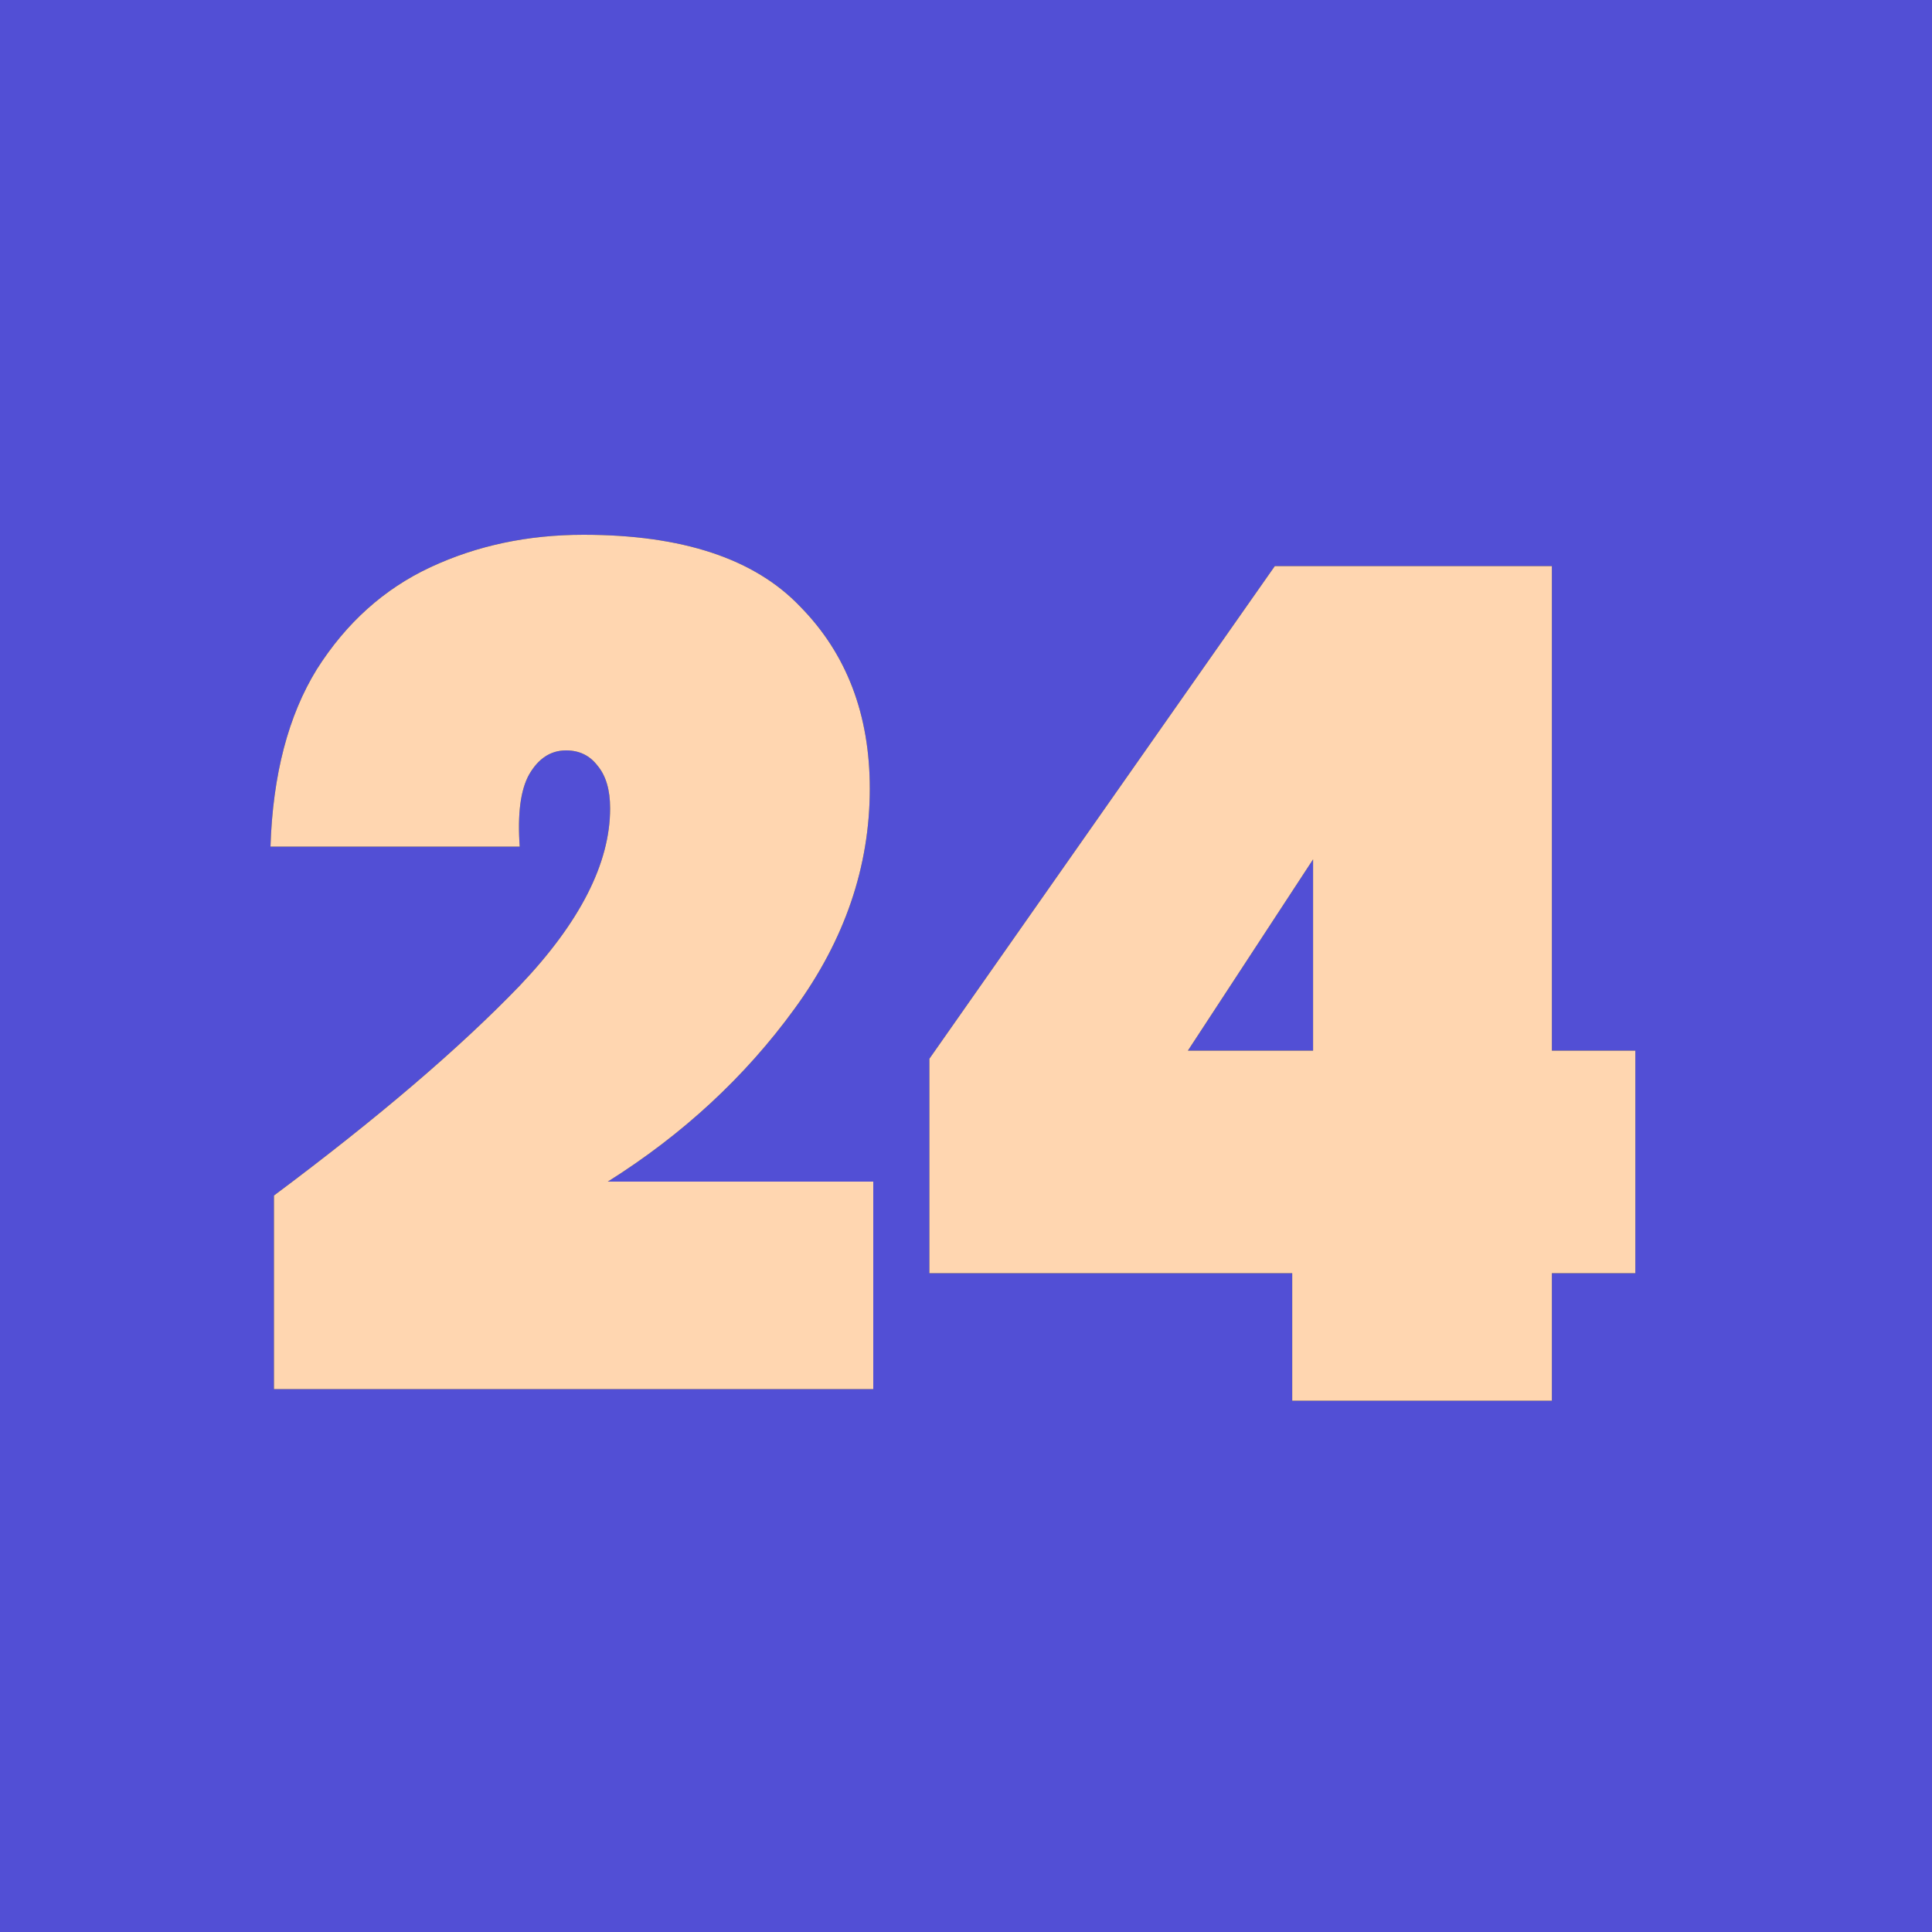
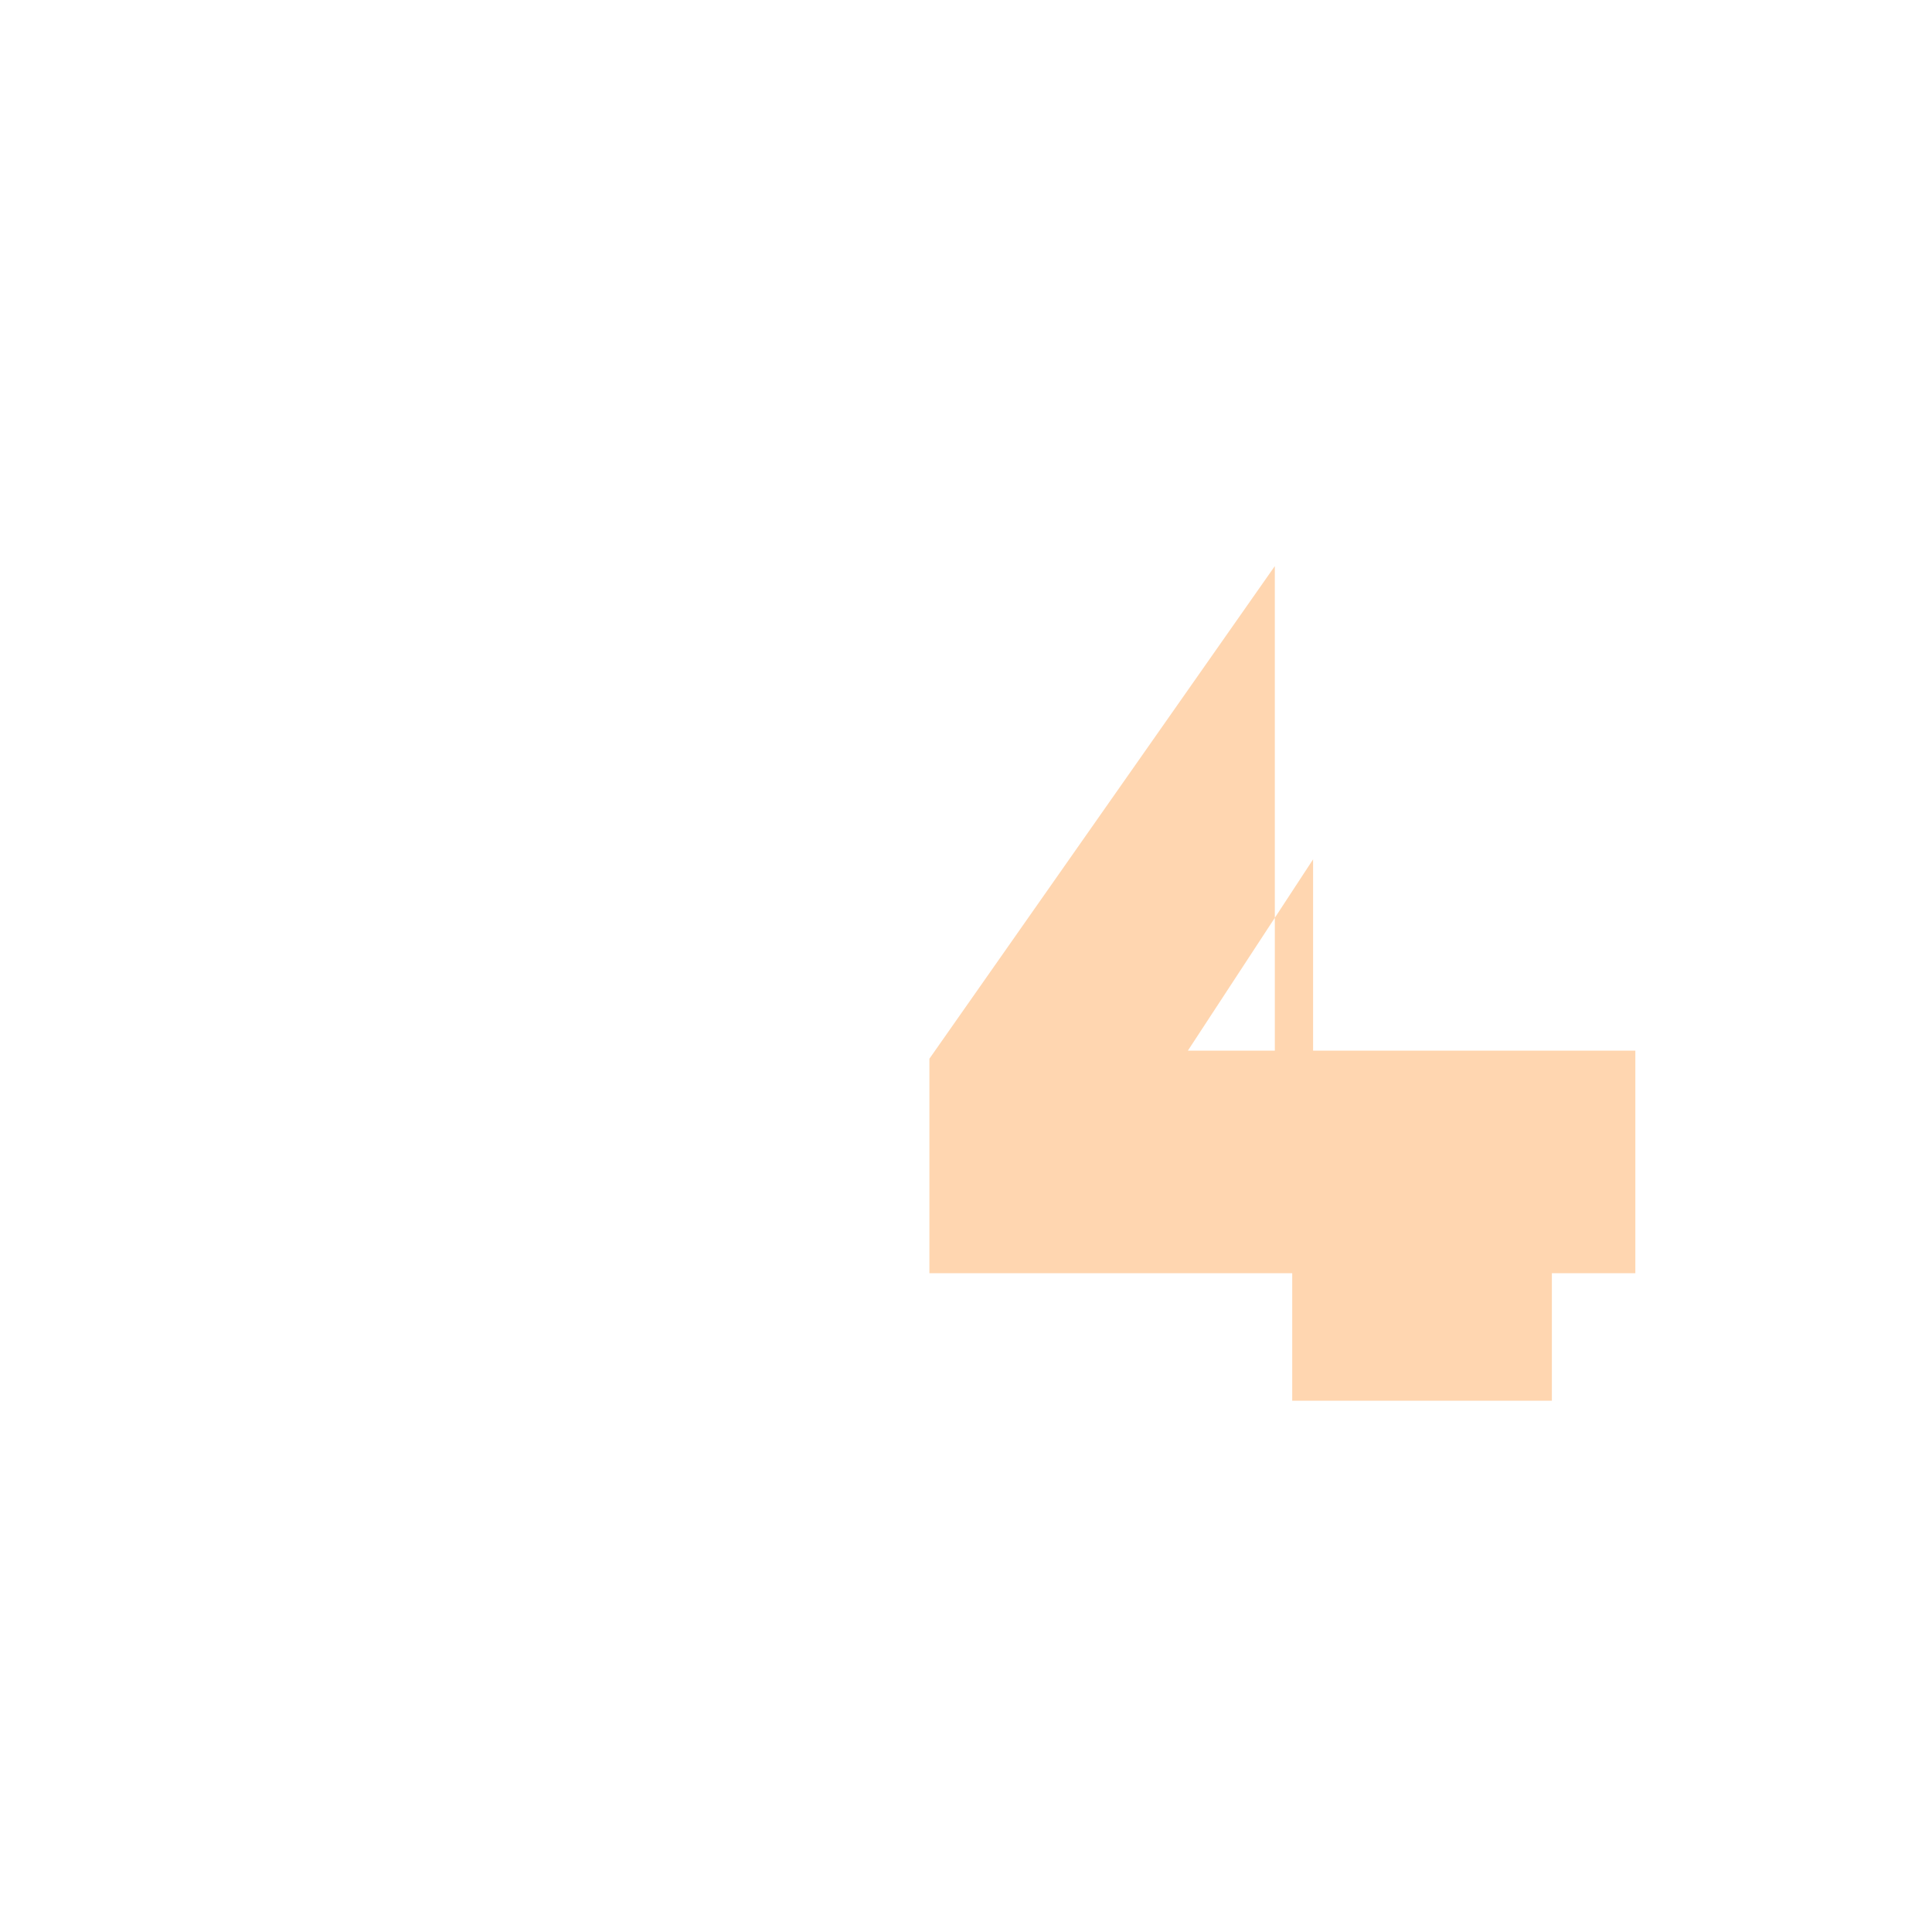
<svg xmlns="http://www.w3.org/2000/svg" width="40" height="40" viewBox="0 0 40 40" fill="none">
-   <rect width="40" height="40" fill="#524FD5" />
-   <rect width="40" height="40" fill="#524FD5" />
-   <path d="M5.672 24.752C7.816 23.152 9.512 21.704 10.76 20.408C12.008 19.096 12.632 17.872 12.632 16.736C12.632 16.352 12.544 16.056 12.368 15.848C12.208 15.64 11.992 15.536 11.72 15.536C11.4 15.536 11.144 15.704 10.952 16.04C10.776 16.36 10.712 16.856 10.76 17.528H5.6C5.648 16.04 5.968 14.816 6.56 13.856C7.168 12.896 7.952 12.192 8.912 11.744C9.872 11.296 10.928 11.072 12.08 11.072C14.128 11.072 15.624 11.568 16.568 12.56C17.528 13.536 18.008 14.792 18.008 16.328C18.008 17.944 17.488 19.464 16.448 20.888C15.424 22.296 14.136 23.488 12.584 24.464H18.08V28.76H5.672V24.752Z" fill="#2B2A2E" />
-   <path d="M5.672 24.752C7.816 23.152 9.512 21.704 10.76 20.408C12.008 19.096 12.632 17.872 12.632 16.736C12.632 16.352 12.544 16.056 12.368 15.848C12.208 15.64 11.992 15.536 11.72 15.536C11.4 15.536 11.144 15.704 10.952 16.04C10.776 16.36 10.712 16.856 10.76 17.528H5.6C5.648 16.04 5.968 14.816 6.56 13.856C7.168 12.896 7.952 12.192 8.912 11.744C9.872 11.296 10.928 11.072 12.08 11.072C14.128 11.072 15.624 11.568 16.568 12.56C17.528 13.536 18.008 14.792 18.008 16.328C18.008 17.944 17.488 19.464 16.448 20.888C15.424 22.296 14.136 23.488 12.584 24.464H18.08V28.76H5.672V24.752Z" fill="#FFD6B0" />
-   <path d="M19.242 26.36V21.92L26.394 11.72H32.13V21.752H33.858V26.36H32.13V29H26.754V26.36H19.242ZM27.186 17.792L24.594 21.752H27.186V17.792Z" fill="#2B2A2E" />
-   <path d="M19.242 26.36V21.92L26.394 11.72H32.13V21.752H33.858V26.36H32.13V29H26.754V26.36H19.242ZM27.186 17.792L24.594 21.752H27.186V17.792Z" fill="#FFD6B0" />
+   <path d="M19.242 26.36V21.92L26.394 11.72V21.752H33.858V26.36H32.13V29H26.754V26.36H19.242ZM27.186 17.792L24.594 21.752H27.186V17.792Z" fill="#FFD6B0" />
</svg>